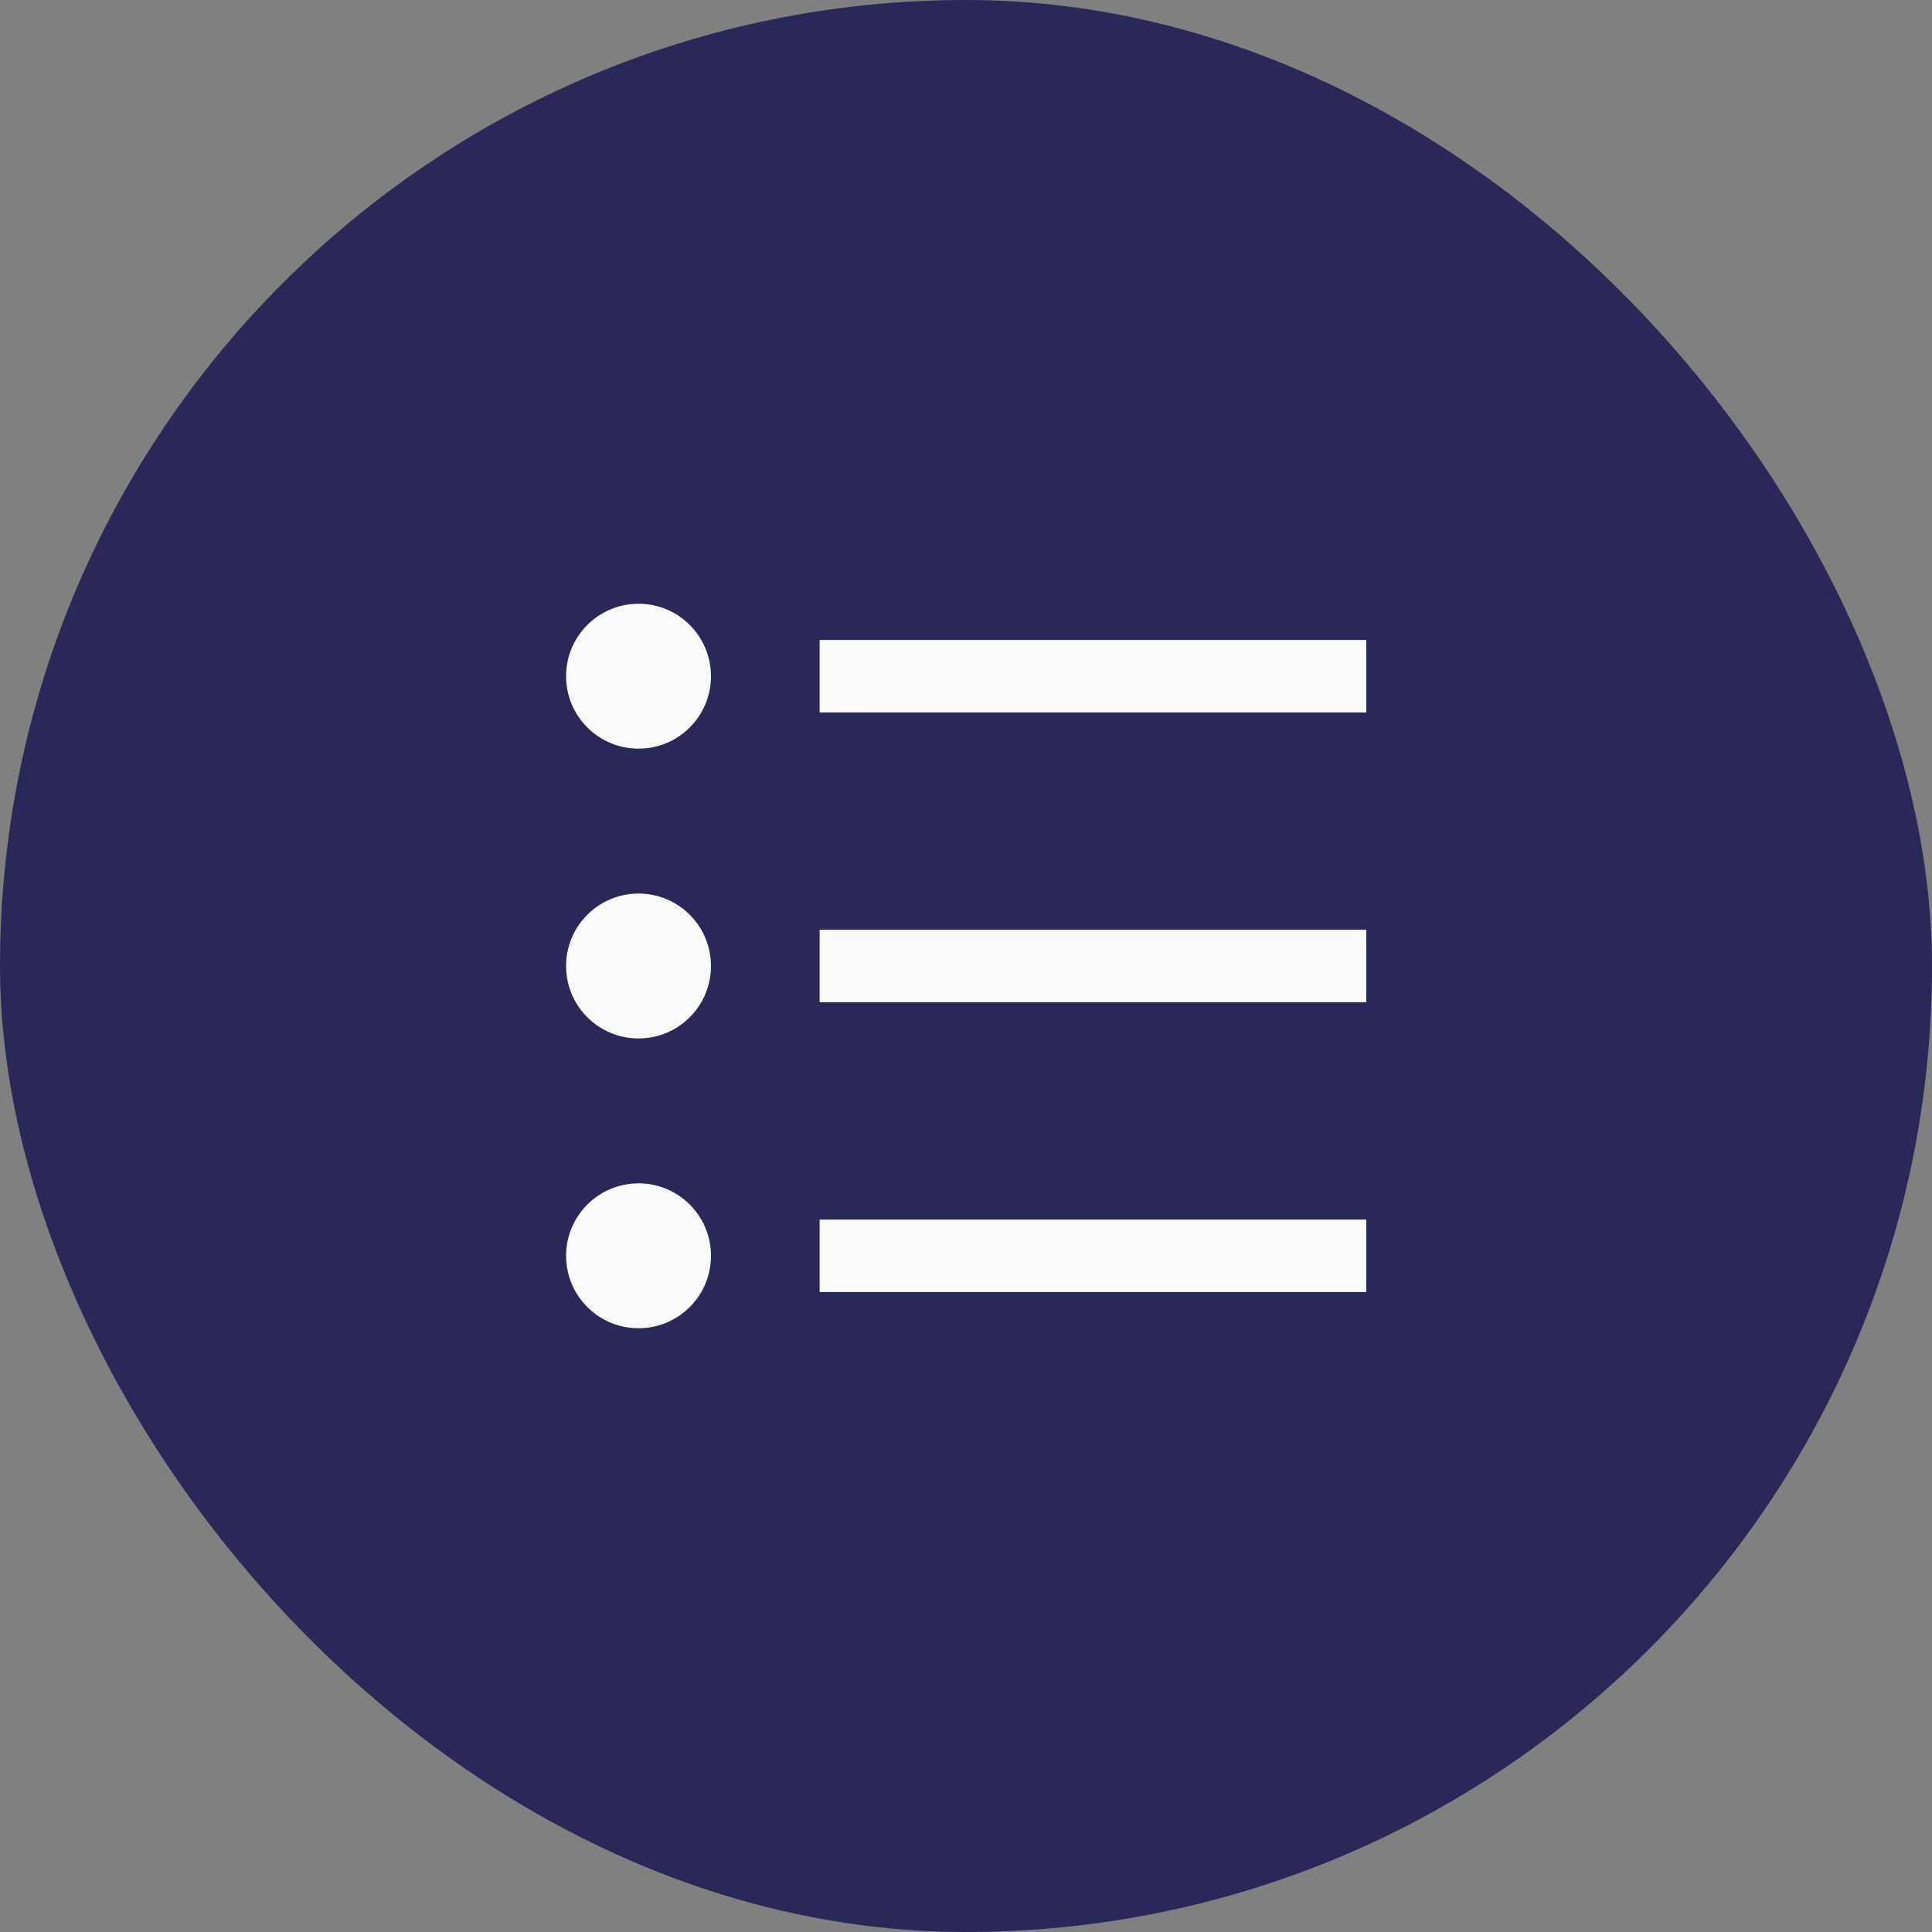
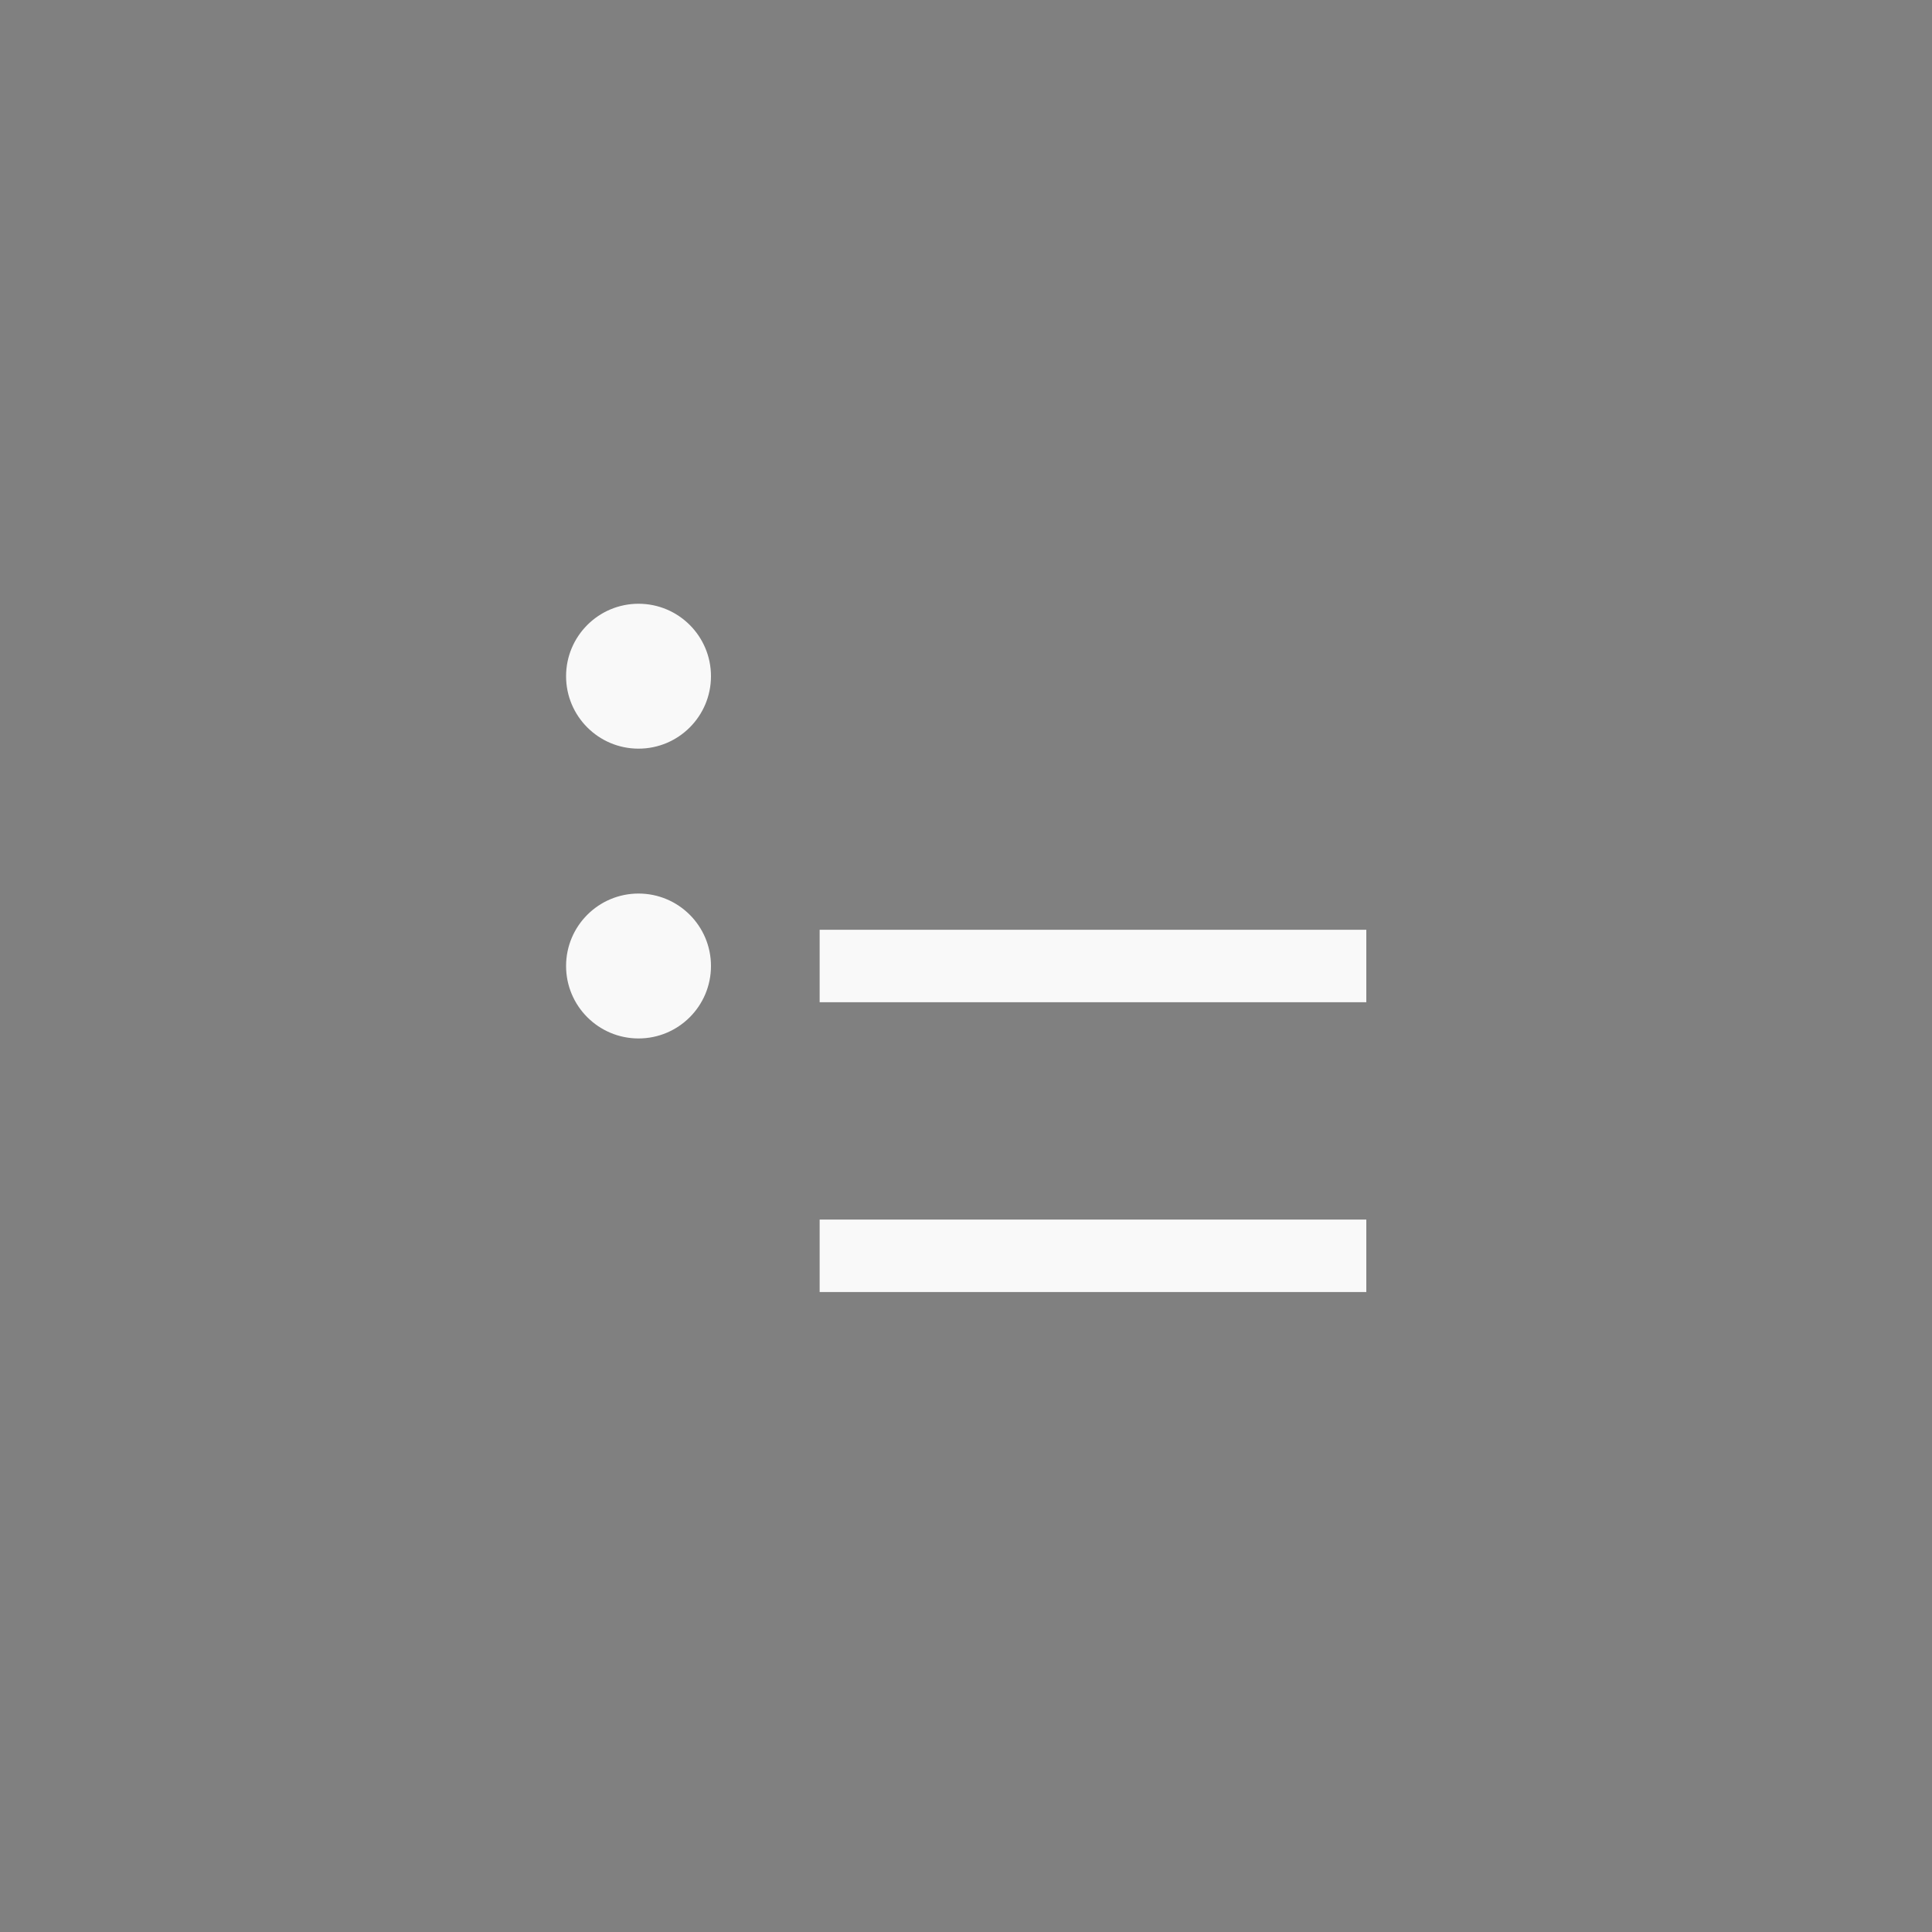
<svg xmlns="http://www.w3.org/2000/svg" width="40" height="40" viewBox="0 0 40 40" fill="none">
  <rect x="0" y="0" width="40" height="40" fill="#808080" stroke="none" />
-   <rect width="40" height="40" rx="20" fill="#2A2859" />
  <path d="M13.22 15.5C14.049 15.5 14.72 14.828 14.72 14C14.72 13.172 14.049 12.5 13.22 12.5C12.392 12.5 11.72 13.172 11.72 14C11.72 14.828 12.392 15.5 13.22 15.5Z" fill="#F9F9F9" />
-   <path d="M28.288 13.25H16.97V14.75H28.288V13.25Z" fill="#F9F9F9" />
  <path d="M13.22 21.5C14.049 21.5 14.72 20.828 14.72 20C14.72 19.172 14.049 18.5 13.22 18.5C12.392 18.5 11.72 19.172 11.72 20C11.72 20.828 12.392 21.5 13.22 21.5Z" fill="#F9F9F9" />
  <path d="M28.288 19.25H16.97V20.75H28.288V19.25Z" fill="#F9F9F9" />
-   <path d="M13.22 27.5C14.049 27.5 14.72 26.828 14.72 26C14.72 25.172 14.049 24.5 13.22 24.5C12.392 24.5 11.72 25.172 11.72 26C11.72 26.828 12.392 27.5 13.22 27.5Z" fill="#F9F9F9" />
  <path d="M28.288 25.25H16.97V26.75H28.288V25.25Z" fill="#F9F9F9" />
</svg>